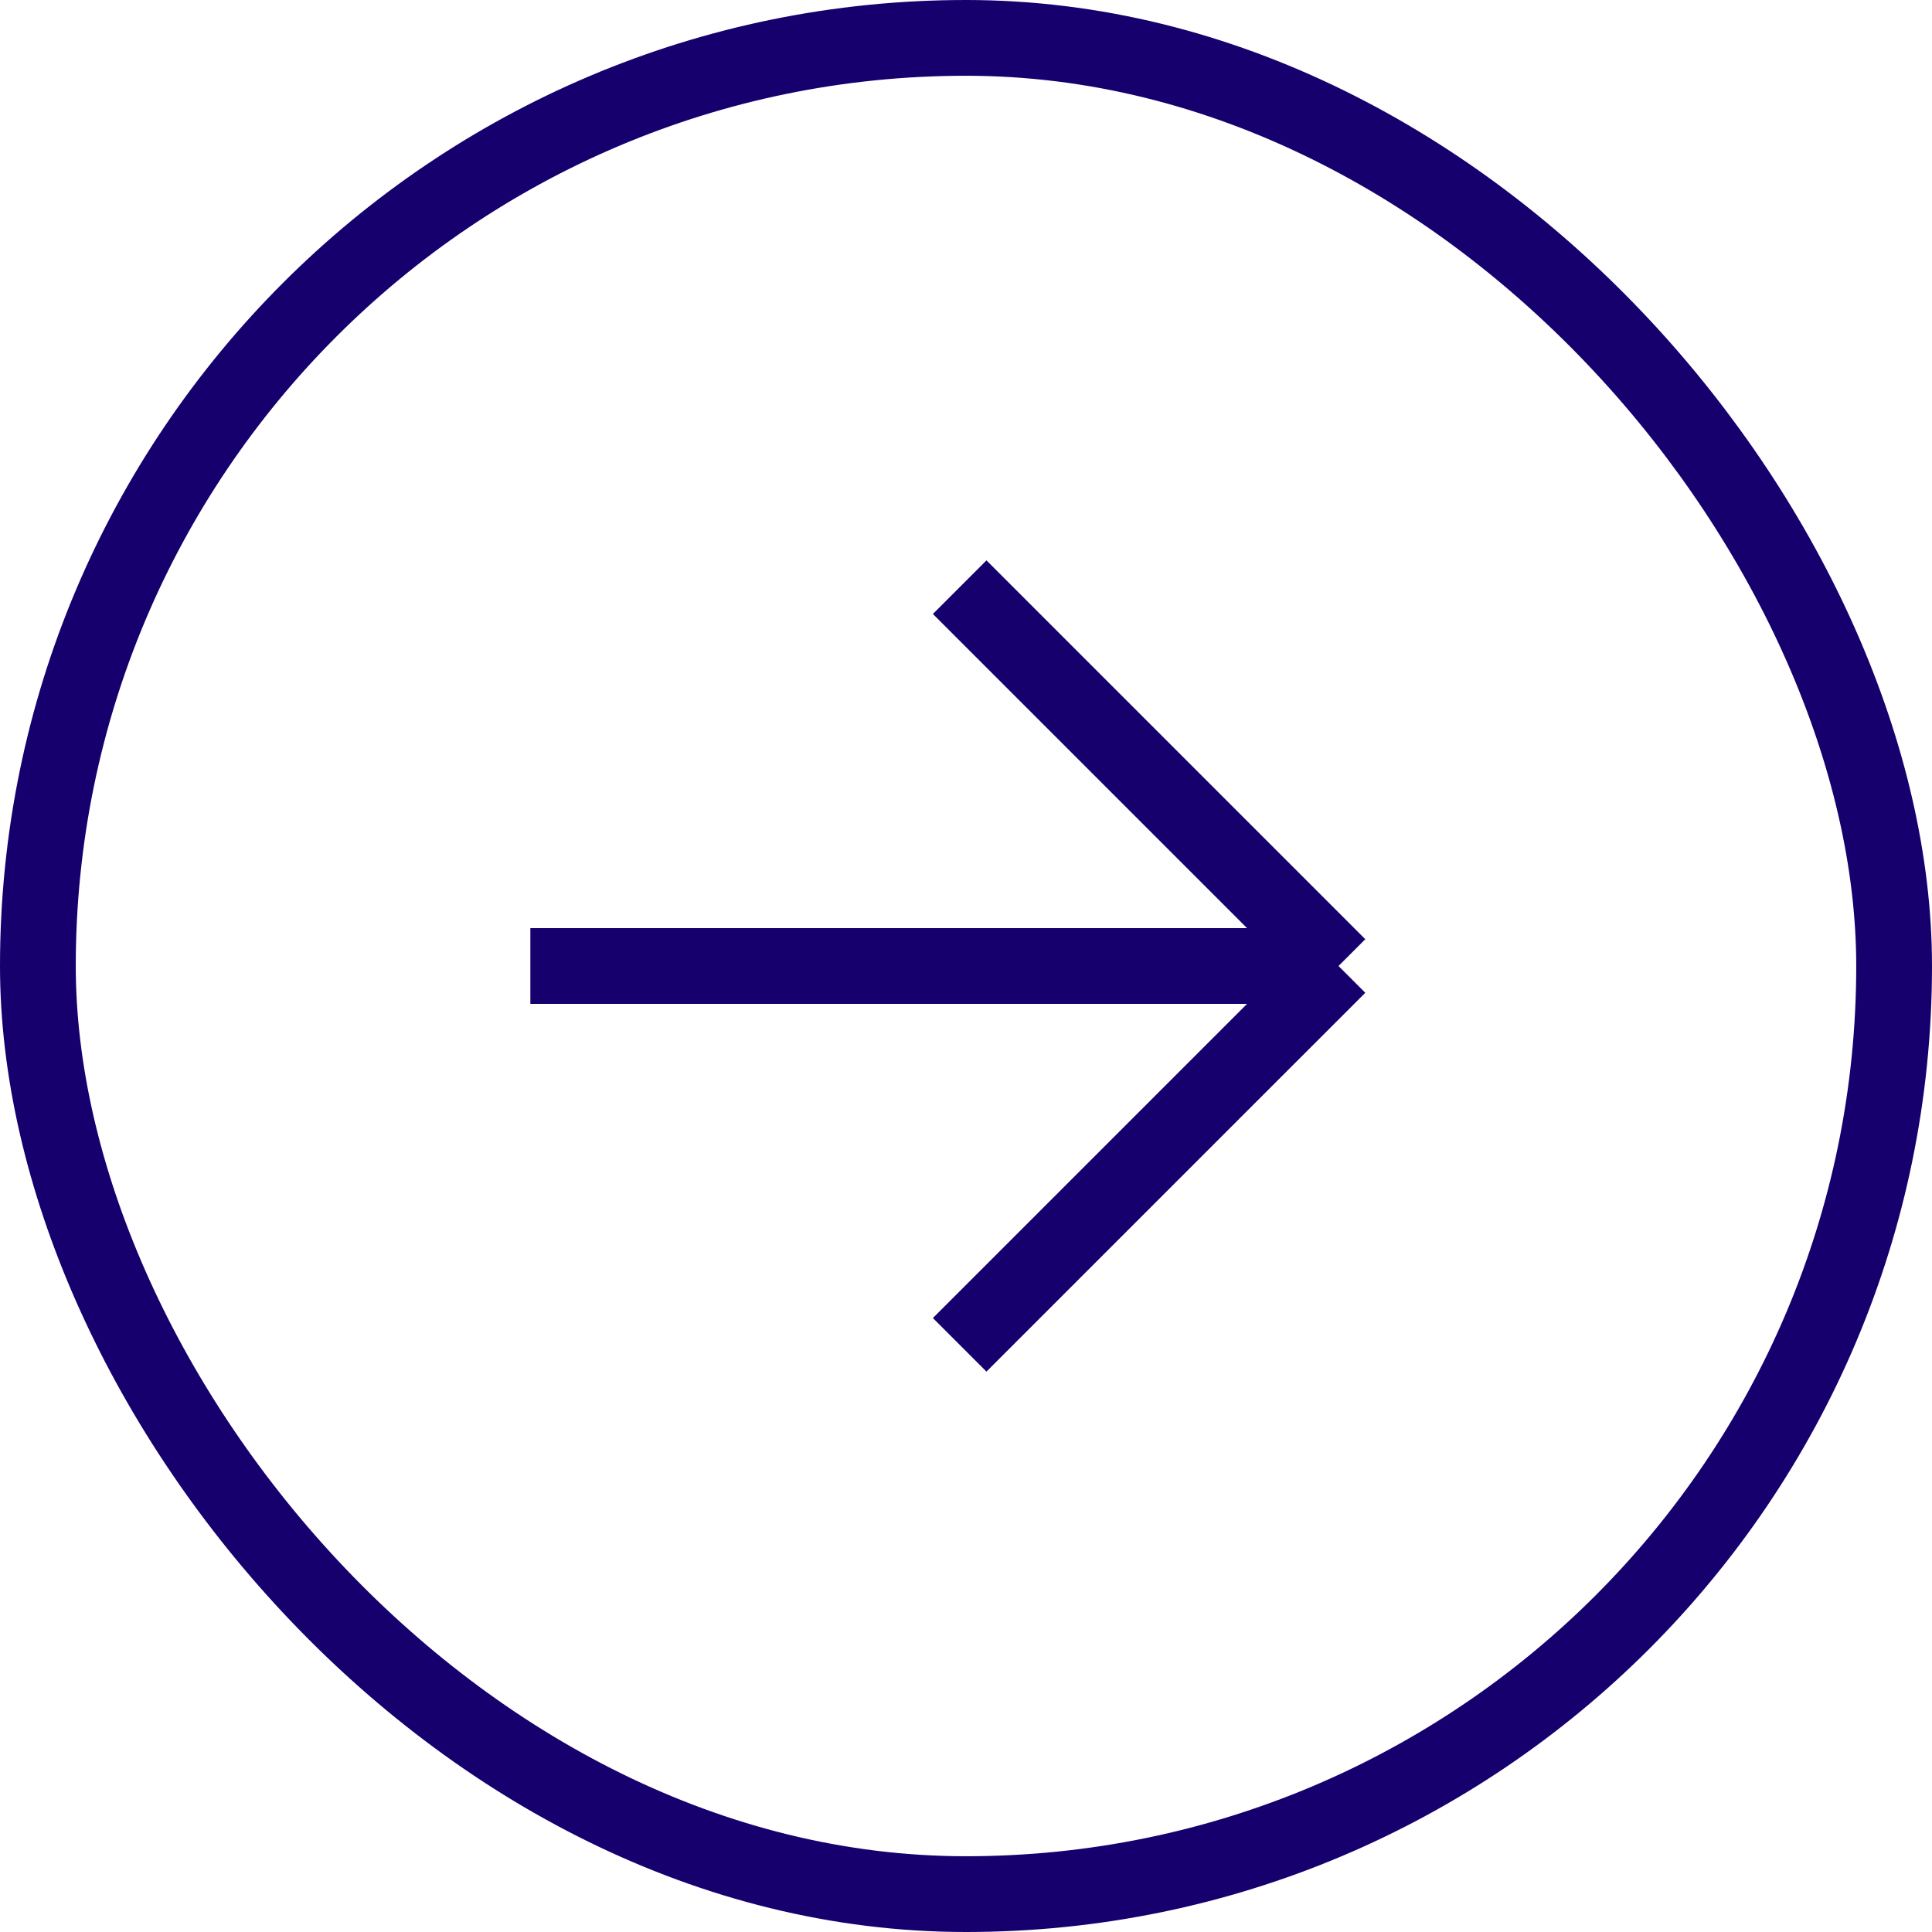
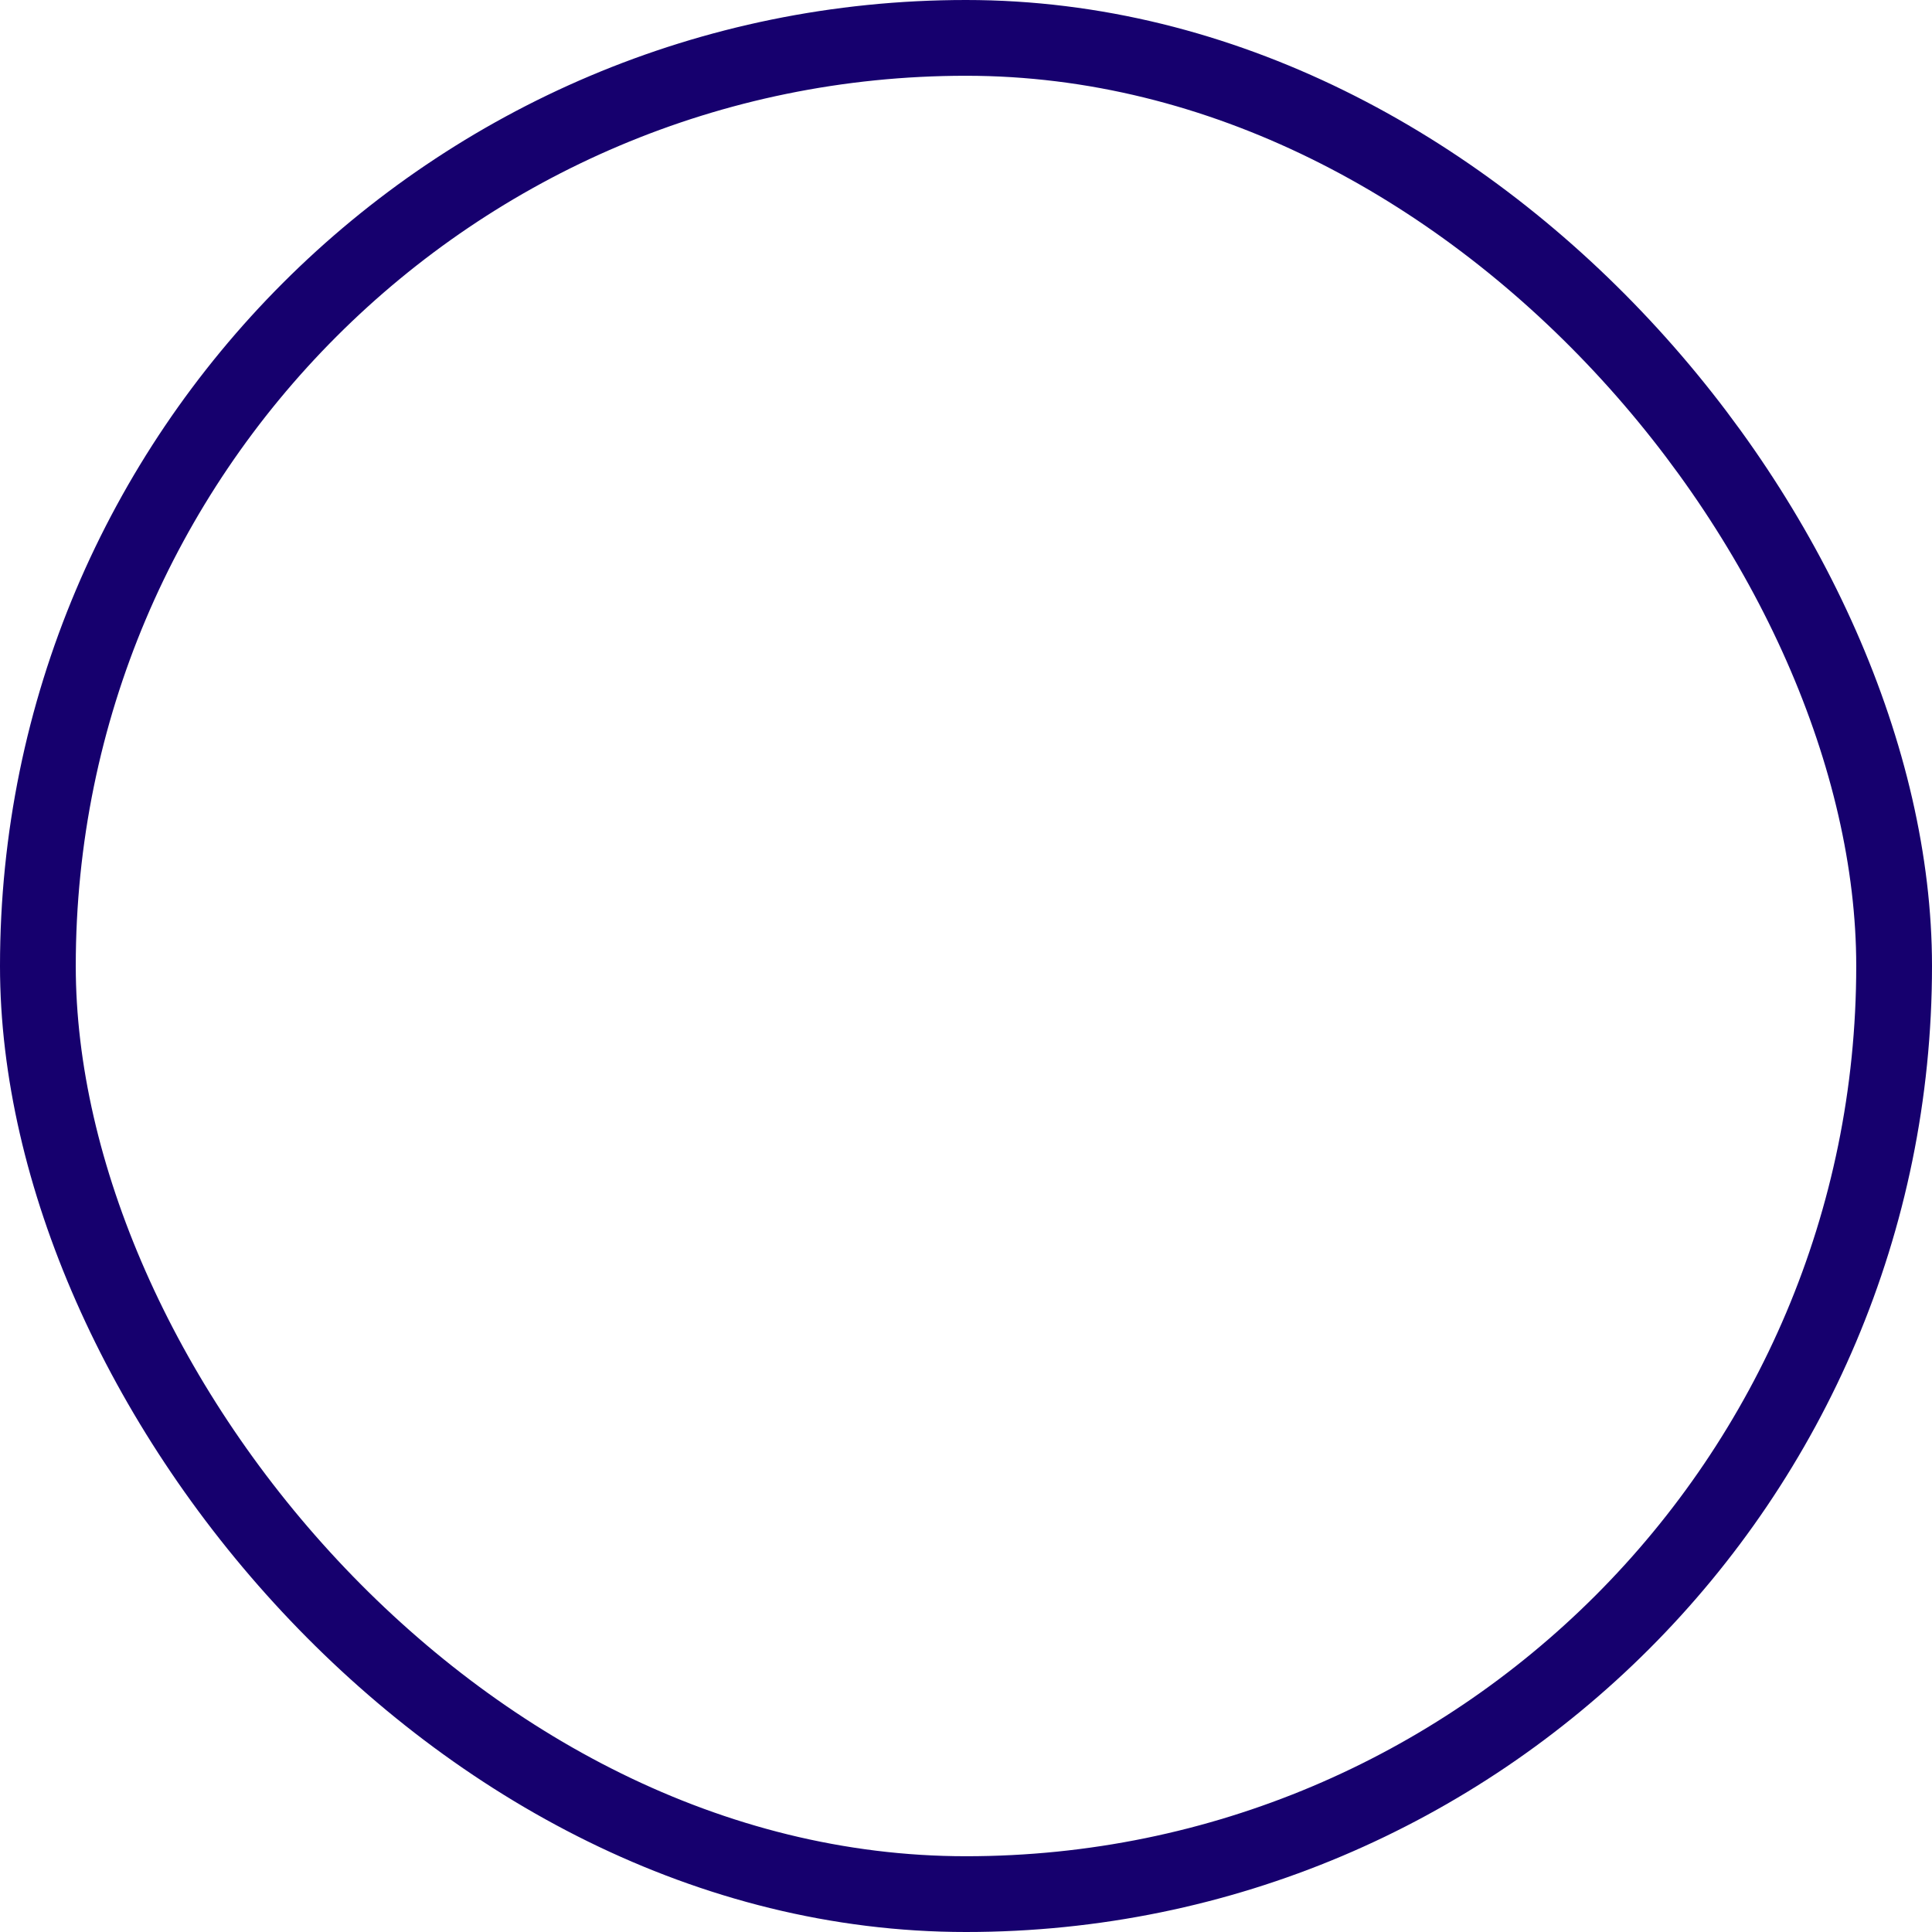
<svg xmlns="http://www.w3.org/2000/svg" width="51" height="51" viewBox="0 0 51 51" fill="none">
  <rect x="1" y="1" width="49" height="49" rx="24.5" stroke="#16006E" stroke-width="2" />
-   <path d="M25.333 15.5L35.333 25.5M35.333 25.5L25.333 35.5M35.333 25.5H14" stroke="#16006E" stroke-width="2" />
</svg>